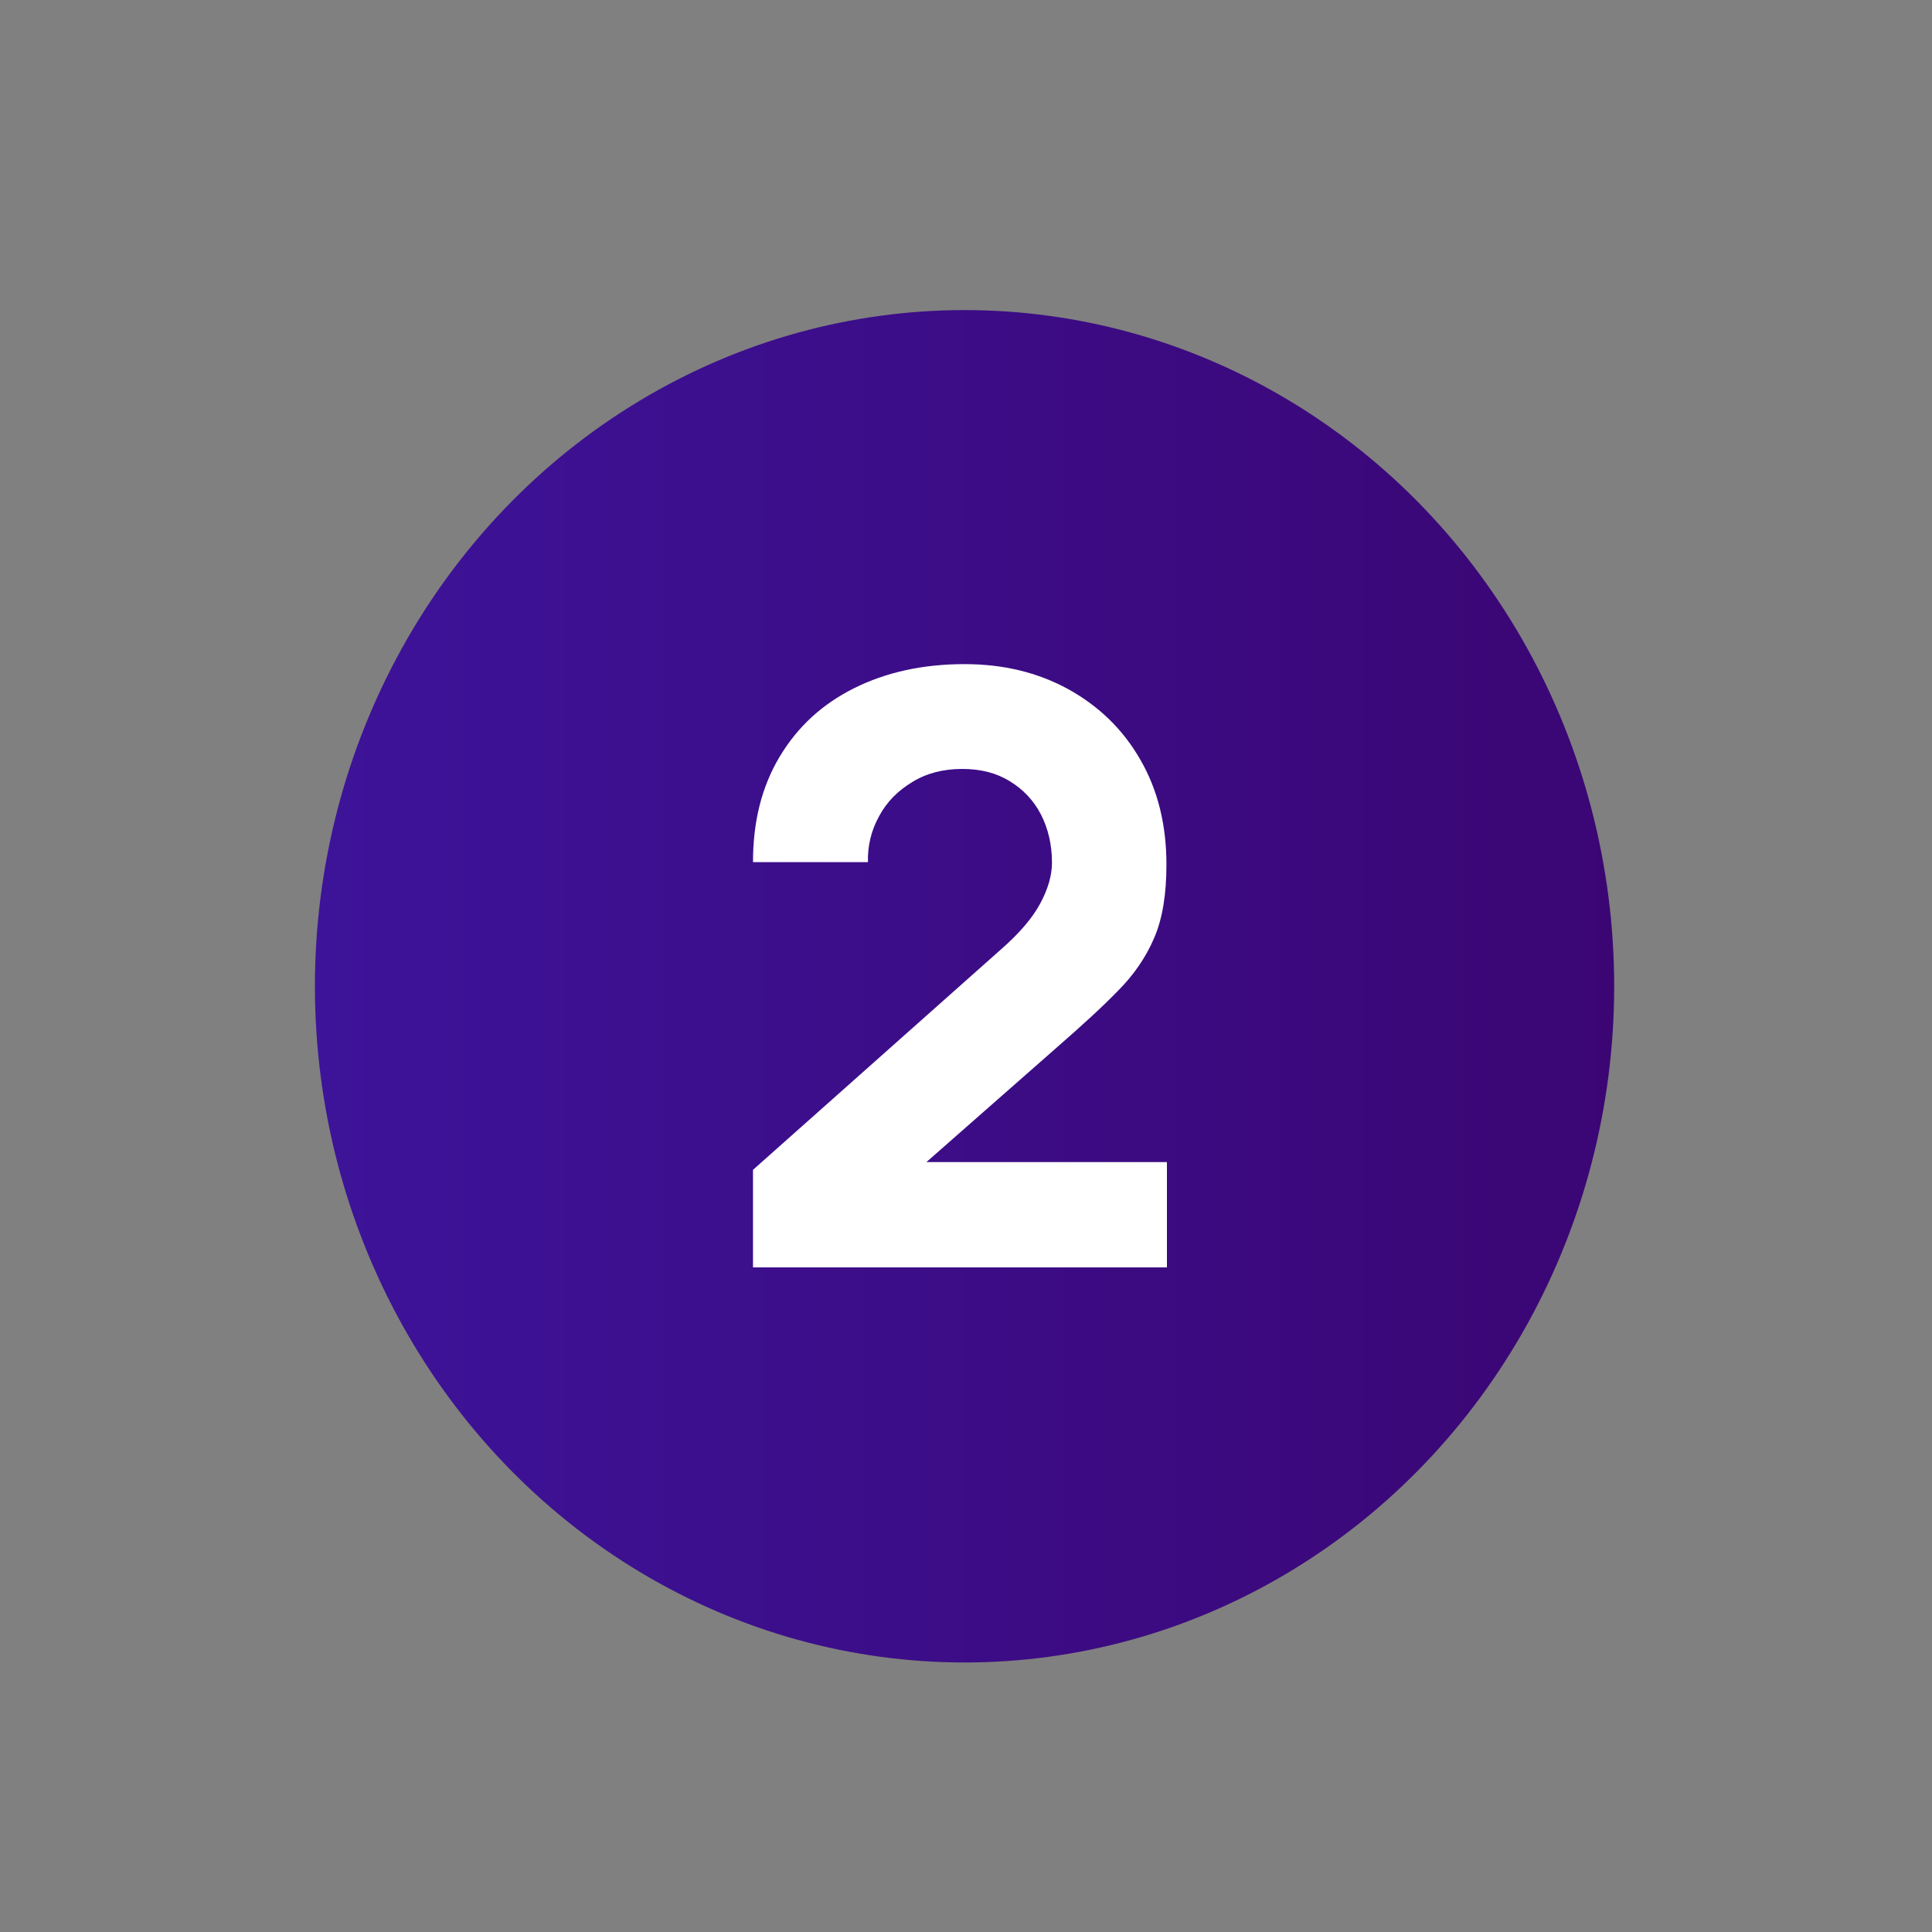
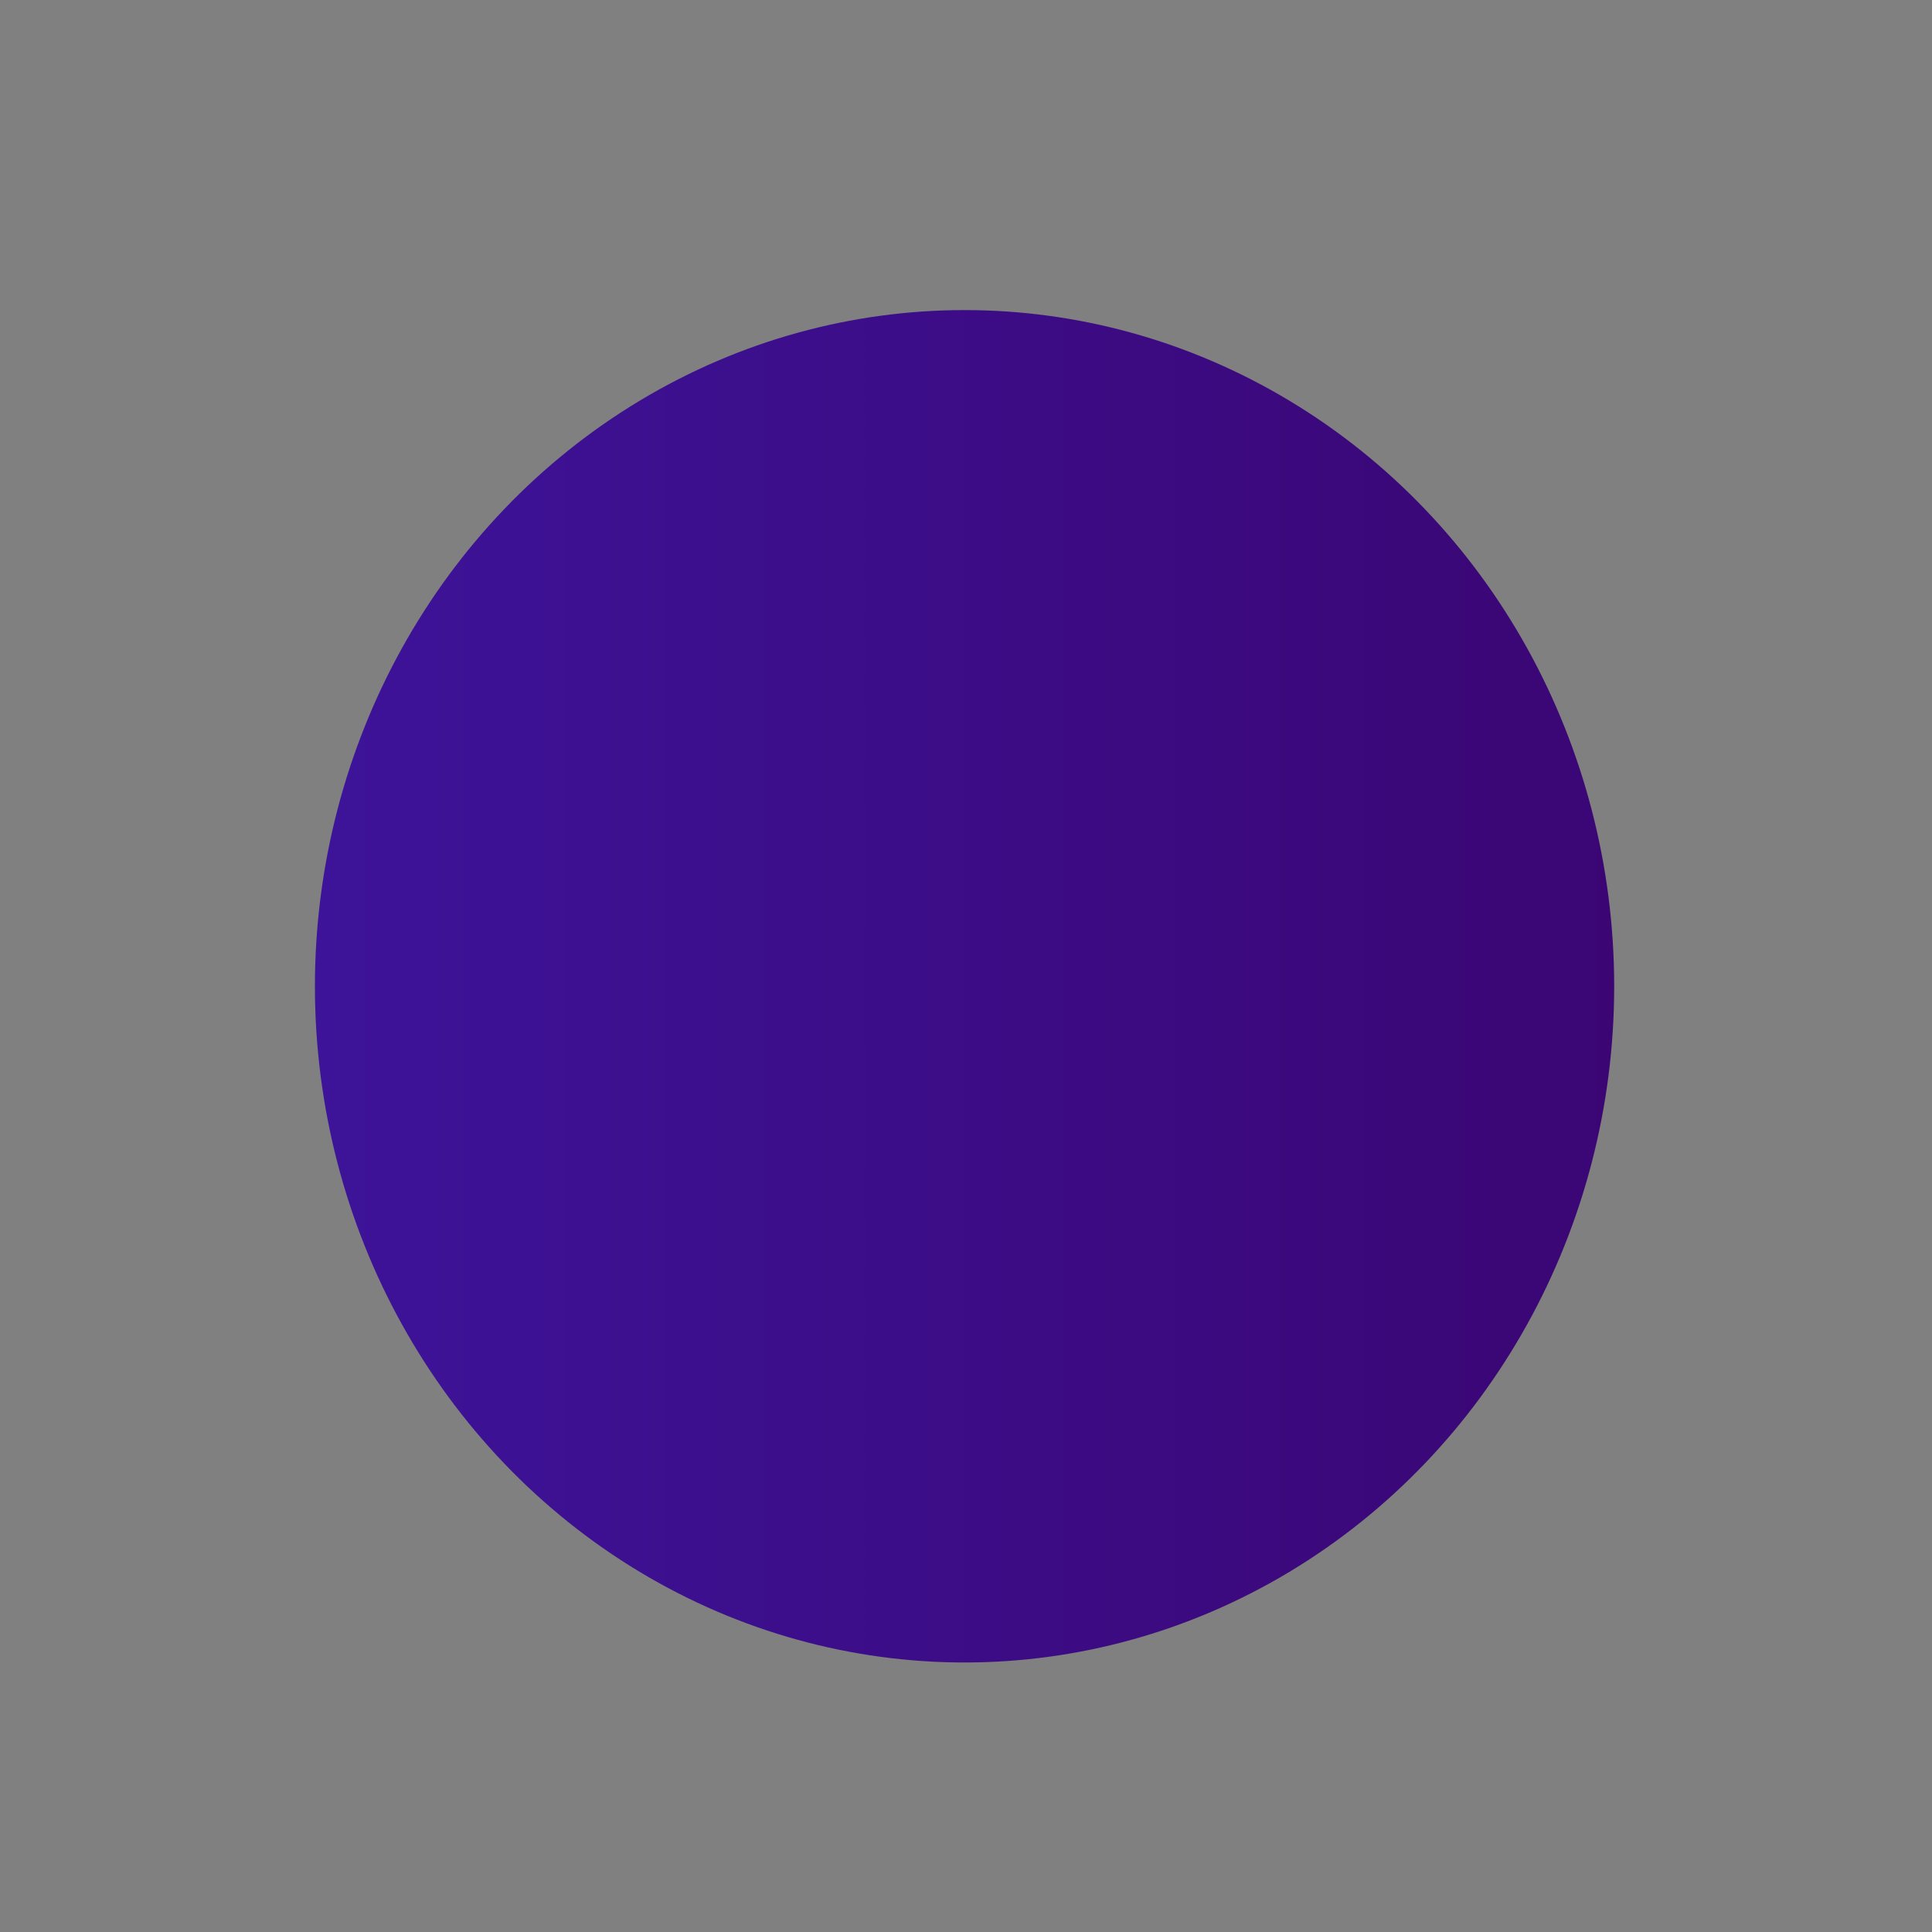
<svg xmlns="http://www.w3.org/2000/svg" version="1.1" id="Warstwa_1" x="0px" y="0px" viewBox="0 0 400 400" style="enable-background:new 0 0 400 400;" xml:space="preserve">
  <rect x="0" y="0" width="400" height="400" fill="#808080" stroke="none" />
  <style type="text/css">
	.st0{fill:#A776F1;}
	.st1{fill:url(#SVGID_1_);}
	.st2{fill:none;stroke:#D3A9FF;stroke-width:5.932;stroke-linecap:round;stroke-linejoin:round;stroke-miterlimit:10;}
	.st3{fill:url(#SVGID_00000132080000965898396580000003775057325256028560_);}
	.st4{fill:none;stroke:#D3A9FF;stroke-width:6.146;stroke-linecap:round;stroke-linejoin:round;stroke-miterlimit:10;}
	.st5{fill:url(#SVGID_00000036941490754498528340000012100057858508971169_);}
	.st6{fill:#D3A9FF;}
	.st7{fill:none;stroke:#2A106E;stroke-width:6;stroke-linecap:round;stroke-miterlimit:10;}
	.st8{fill:#200863;}
	.st9{fill:none;stroke:#2A106E;stroke-width:5.814;stroke-linecap:round;stroke-miterlimit:10;}
	.st10{fill:url(#SVGID_00000068637654185919523190000001006764970350544011_);}
	.st11{fill:none;stroke:#FFFFFF;stroke-width:16.046;stroke-linecap:round;stroke-miterlimit:10;}
	.st12{fill:url(#SVGID_00000116920220360541359850000012051547914834716323_);}
	.st13{fill:#FFFFFF;}
	.st14{fill:url(#SVGID_00000000919632029723789810000007494507394474442895_);}
	.st15{fill:url(#SVGID_00000088852727985293456530000017866372494898430605_);}
</style>
  <linearGradient id="SVGID_1_" gradientUnits="userSpaceOnUse" x1="65.139" y1="204.204" x2="334.163" y2="204.204">
    <stop offset="0" style="stop-color:#3D1399" />
    <stop offset="1" style="stop-color:#3B0674" />
  </linearGradient>
  <ellipse class="st1" cx="199.7" cy="204.2" rx="134.5" ry="140" />
  <g>
    <g>
-       <path class="st13" d="M155.9,262.3v-20.1l51.3-45.6c3.9-3.4,6.6-6.6,8.2-9.6c1.6-3,2.4-5.8,2.4-8.4c0-3.7-0.8-7.1-2.3-10    c-1.5-2.9-3.7-5.2-6.5-6.9c-2.8-1.7-6-2.5-9.8-2.5c-3.9,0-7.4,0.9-10.3,2.7c-3,1.8-5.3,4.1-6.9,7.1c-1.6,2.9-2.4,6.1-2.3,9.5    h-23.8c0-8.4,1.8-15.6,5.5-21.8s8.8-10.9,15.4-14.2c6.6-3.3,14.2-5,22.9-5c8,0,15.1,1.7,21.5,5.2c6.3,3.5,11.3,8.3,14.9,14.6    c3.6,6.2,5.4,13.5,5.4,21.7c0,6.1-0.8,11.1-2.5,15.1s-4.2,7.7-7.6,11.1c-3.3,3.4-7.5,7.2-12.3,11.4L186,245.7l-1.9-5.1h57.5v21.8    H155.9z" />
-     </g>
+       </g>
  </g>
</svg>